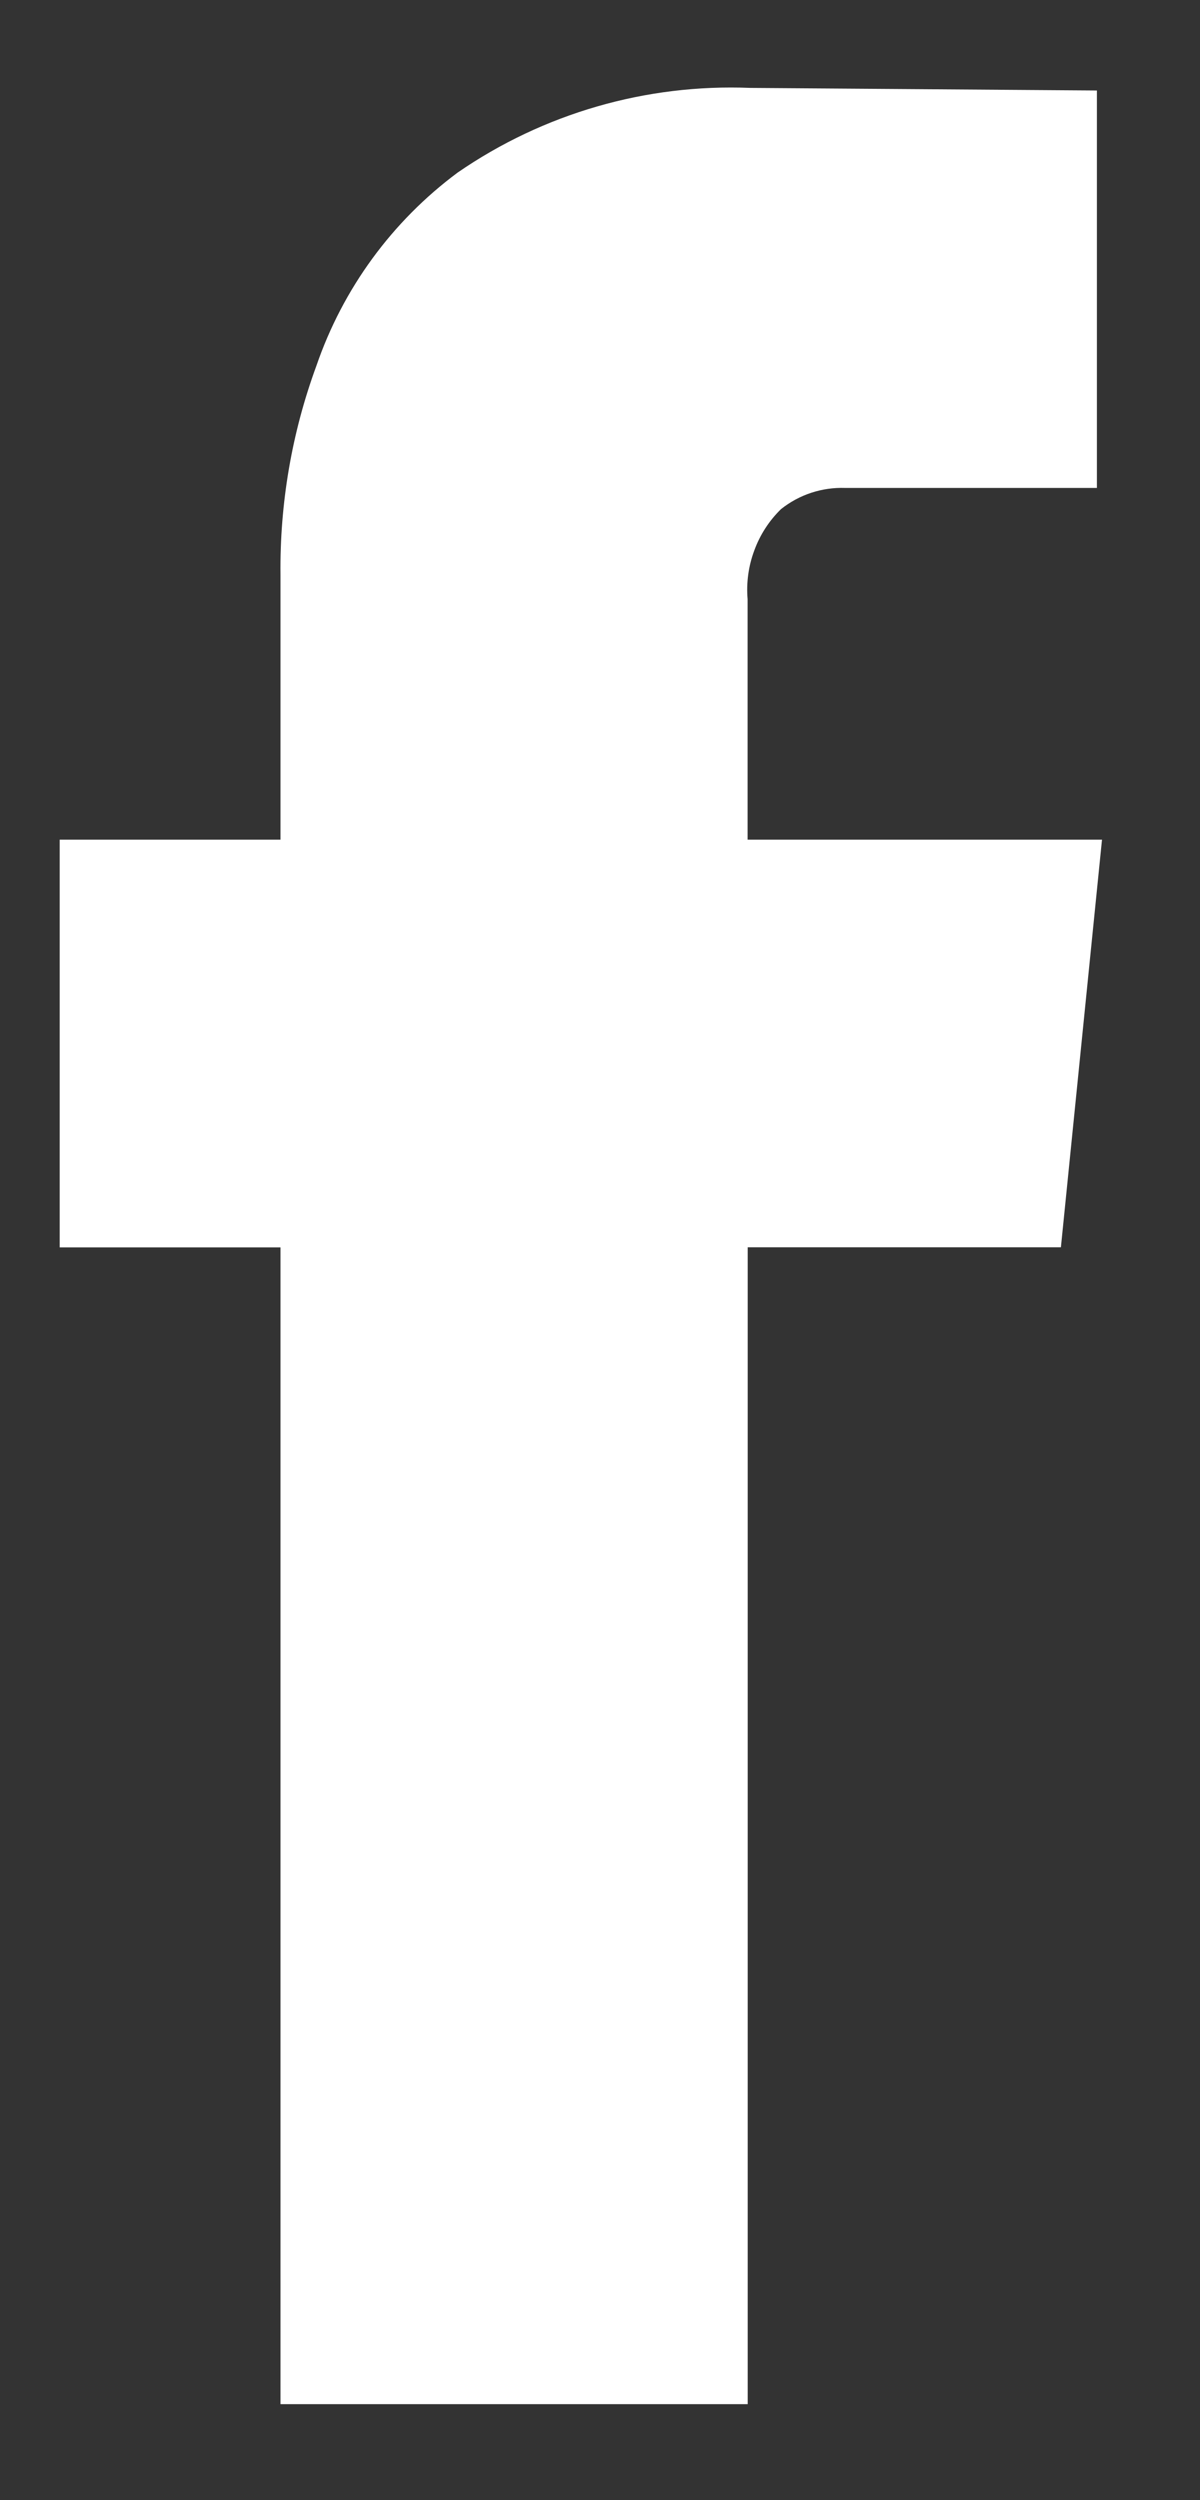
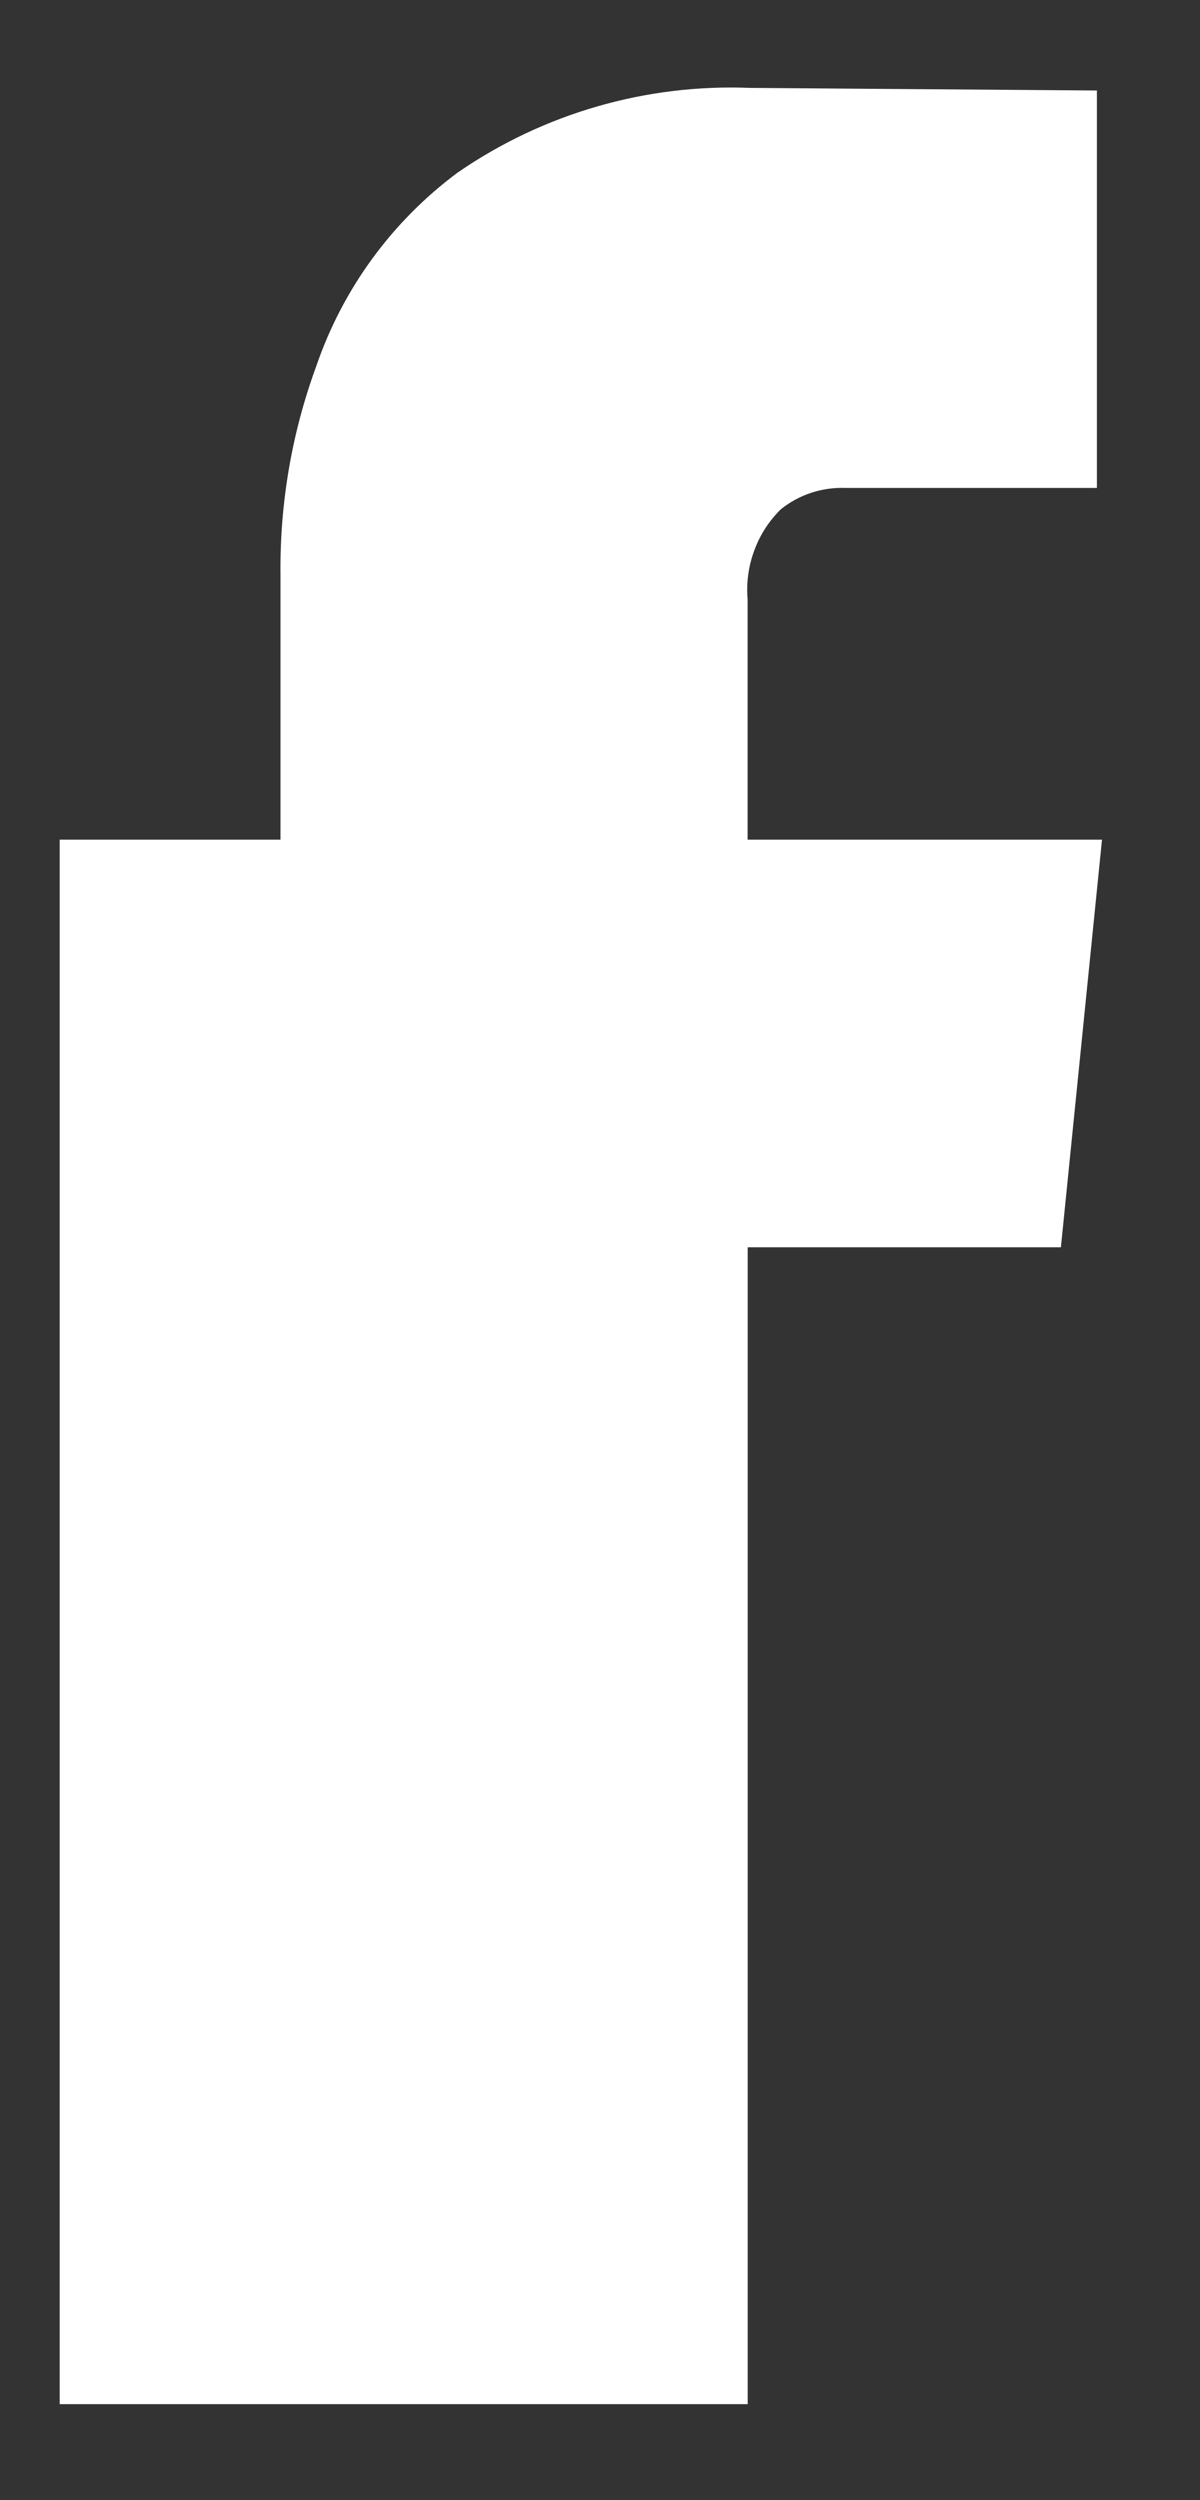
<svg xmlns="http://www.w3.org/2000/svg" width="12" height="25" viewBox="0 0 12 25" fill="none">
  <rect x="0" y="0" width="12" height="25" fill="#333333" stroke="none" />
-   <path d="M11.02 8.396L10.609 12.472H7.477V24.04H2.805V12.473H0.597V8.396H2.805V5.749C2.797 5.036 2.918 4.327 3.164 3.658C3.429 2.886 3.921 2.213 4.576 1.726C5.434 1.134 6.461 0.837 7.503 0.879L10.969 0.905V4.879H8.452C8.219 4.871 7.992 4.946 7.81 5.091C7.691 5.207 7.6 5.348 7.543 5.504C7.485 5.659 7.462 5.826 7.476 5.991V8.396H11.02Z" fill="white" />
+   <path d="M11.02 8.396L10.609 12.472H7.477V24.04H2.805H0.597V8.396H2.805V5.749C2.797 5.036 2.918 4.327 3.164 3.658C3.429 2.886 3.921 2.213 4.576 1.726C5.434 1.134 6.461 0.837 7.503 0.879L10.969 0.905V4.879H8.452C8.219 4.871 7.992 4.946 7.81 5.091C7.691 5.207 7.6 5.348 7.543 5.504C7.485 5.659 7.462 5.826 7.476 5.991V8.396H11.02Z" fill="white" />
</svg>